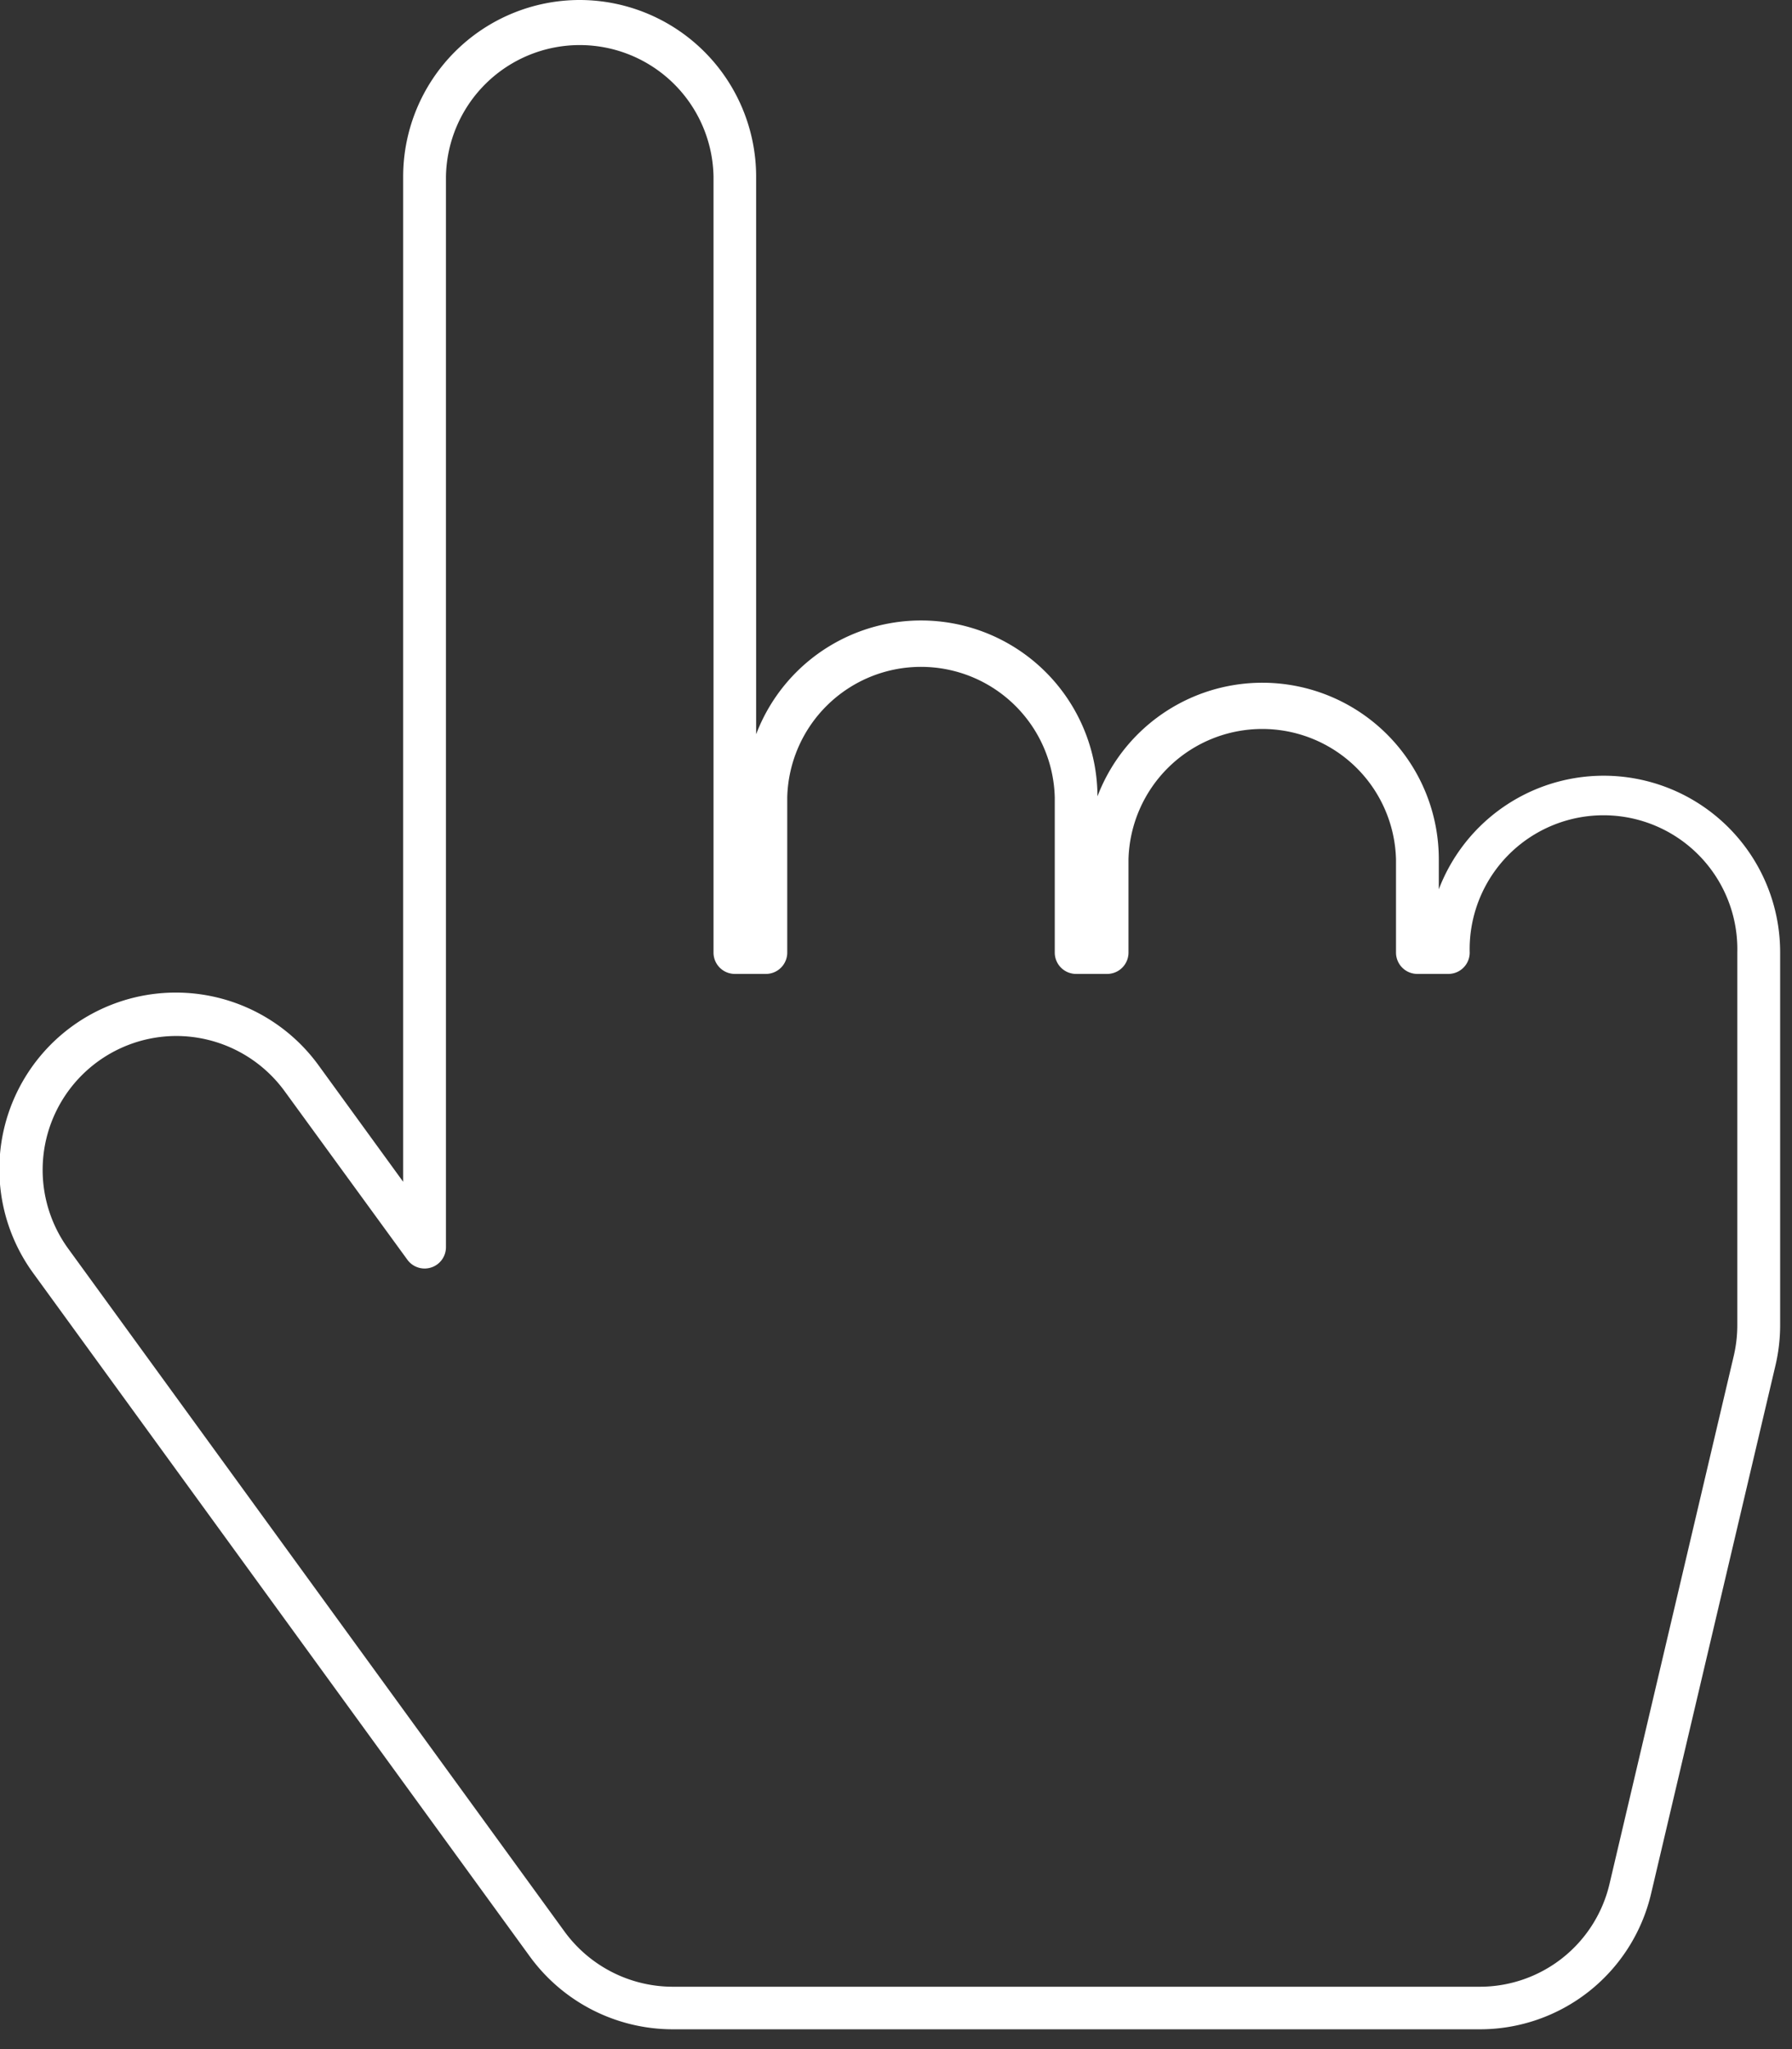
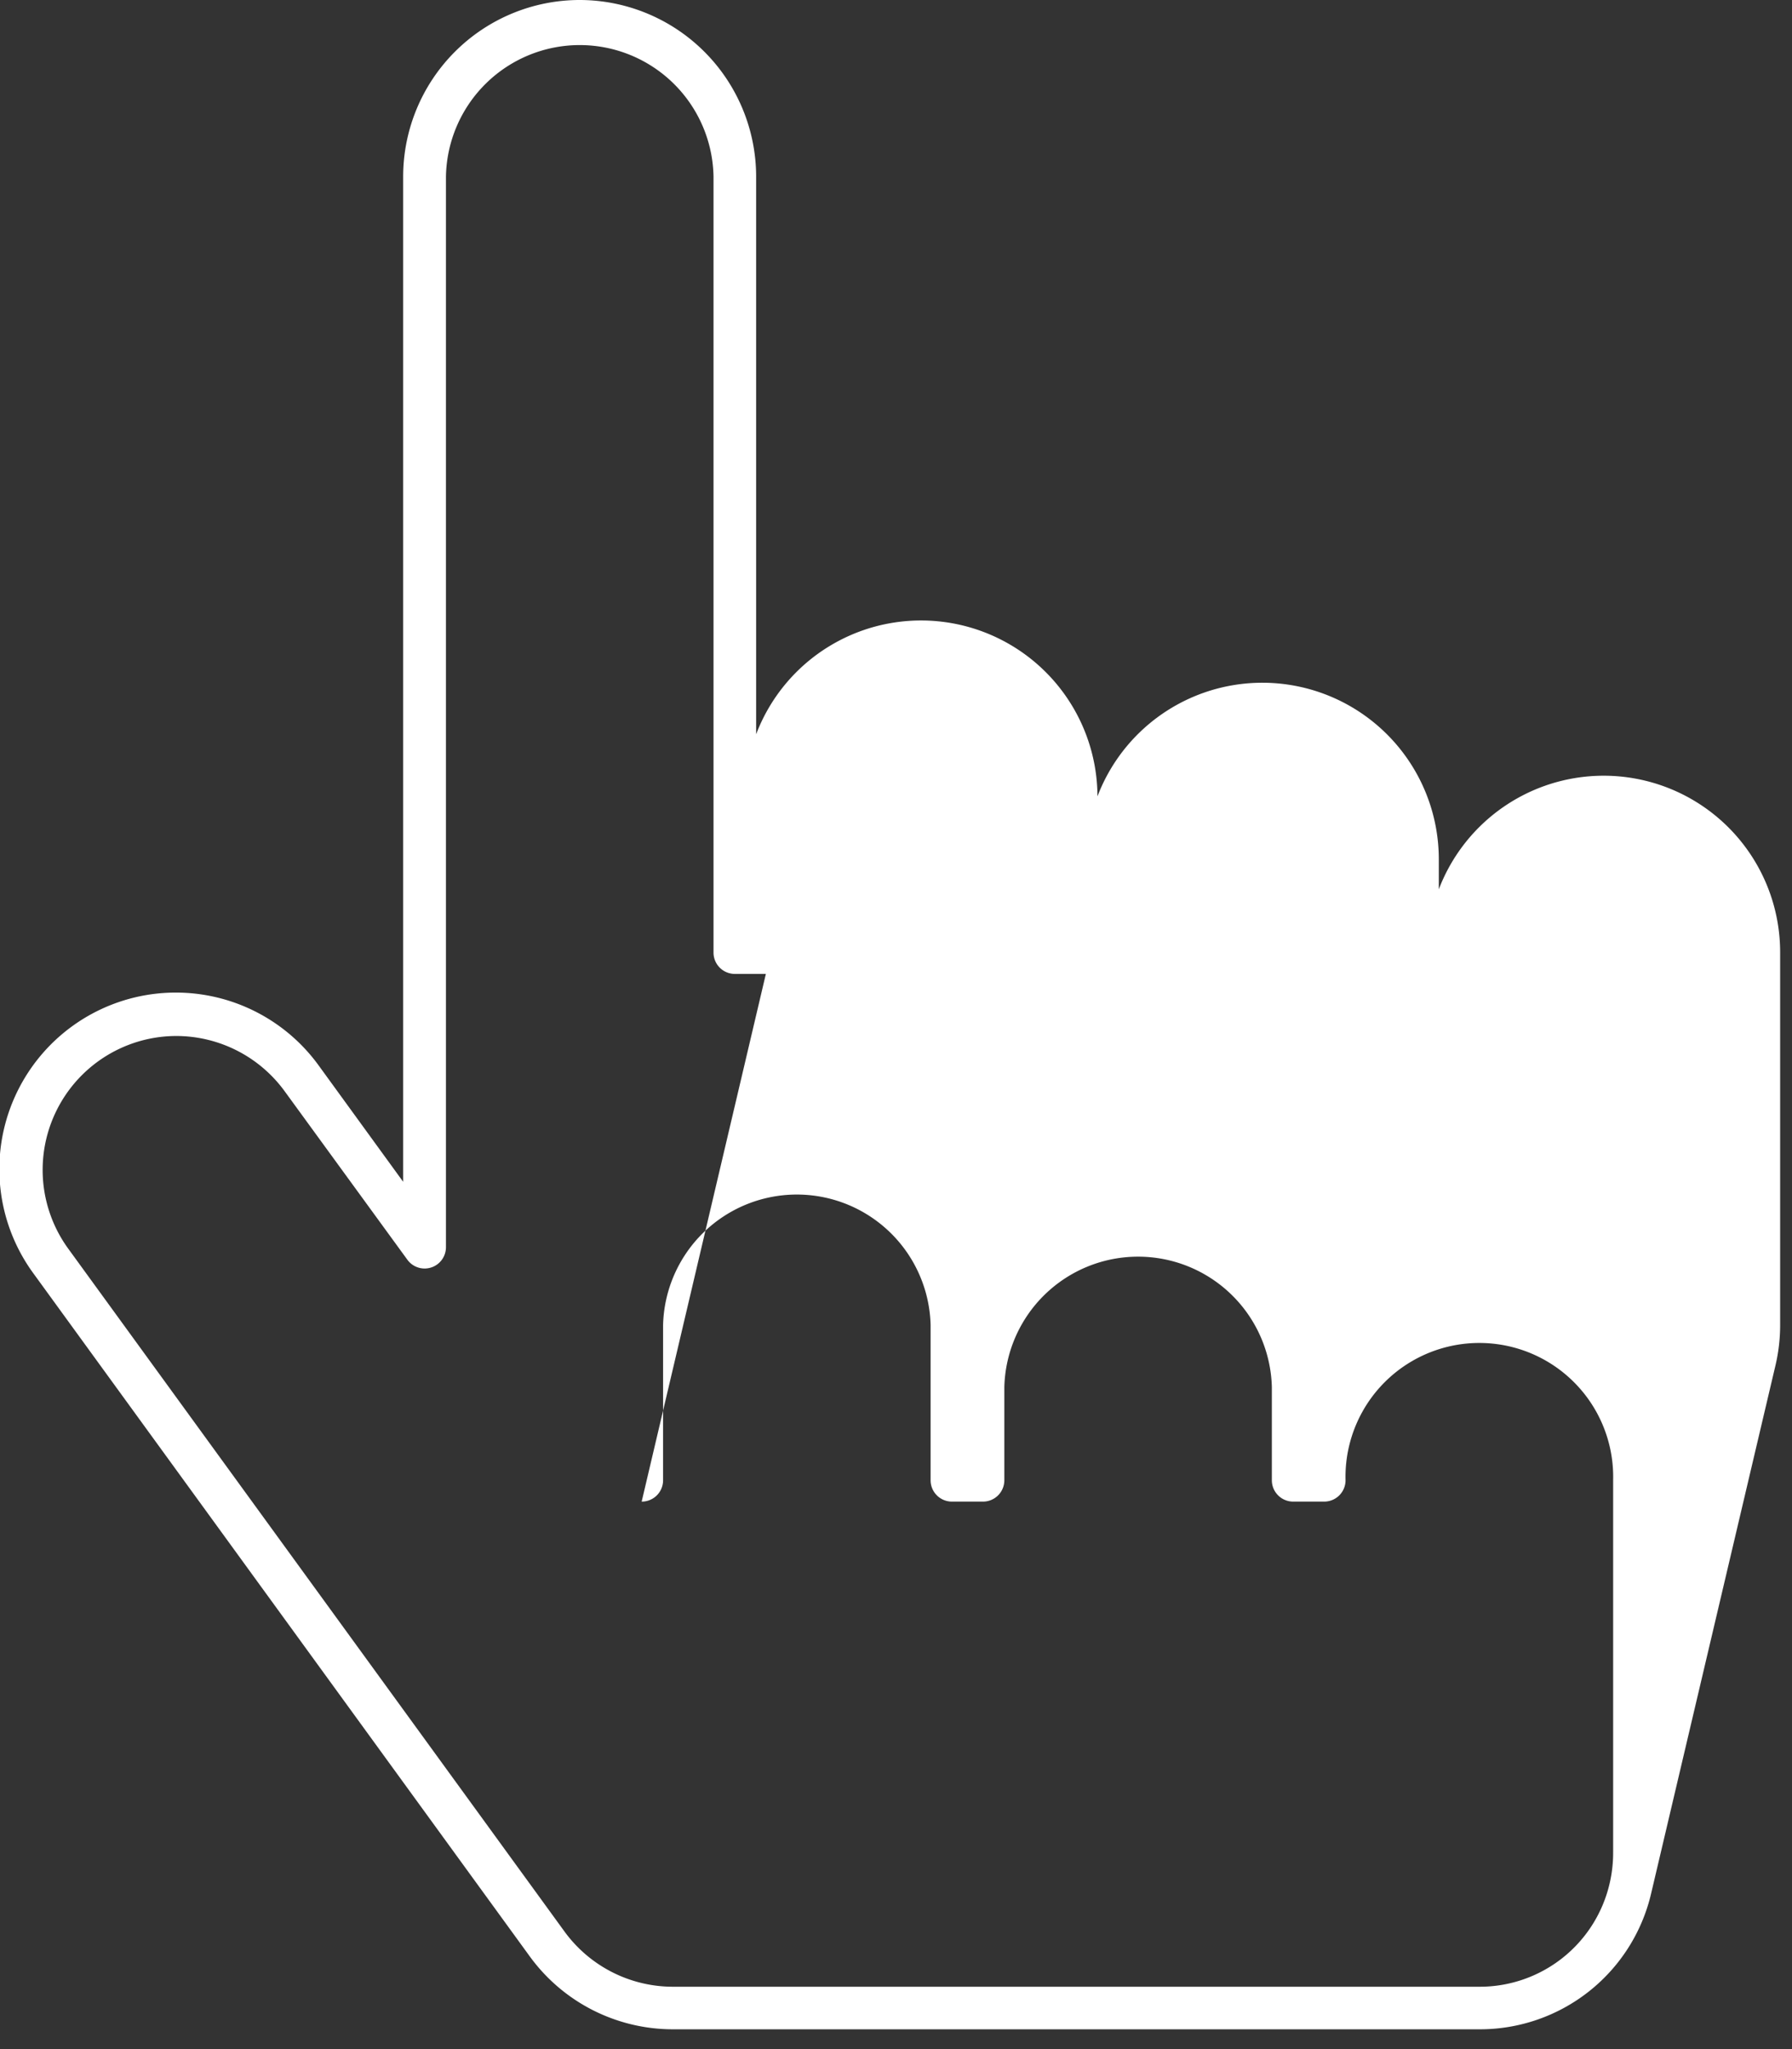
<svg xmlns="http://www.w3.org/2000/svg" width="42" height="48" fill="none">
  <rect width="100%" height="100%" fill="#333333" stroke="none" />
-   <path d="M13.586 0a4.14 4.14 0 0 1 4.136 4.136V17.2a4.135 4.135 0 0 1 8 1.454 4.136 4.136 0 0 1 8 1.478v.7a4.136 4.136 0 0 1 8 1.478v8.73c0 .319-.037.637-.11.947L38.7 44.348a4.12 4.12 0 0 1-4.026 3.188H15.767a4.148 4.148 0 0 1-3.345-1.7l-11.634-16a4.136 4.136 0 1 1 6.69-4.865l1.971 2.712V4.136A4.14 4.14 0 0 1 13.586 0Zm4.364 22.814h-.727a.5.5 0 0 1-.5-.5V4.136a3.136 3.136 0 0 0-6.271 0v25.085a.5.5 0 0 1-.9.294L6.67 25.56a3.147 3.147 0 0 0-2.539-1.292 3.137 3.137 0 0 0-2.533 4.98l11.634 16a3.145 3.145 0 0 0 2.537 1.291h18.904a3.123 3.123 0 0 0 3.052-2.417l2.91-12.361c.055-.235.083-.476.083-.718v-8.729a3.137 3.137 0 1 0-6.272 0 .5.5 0 0 1-.5.5h-.727a.5.5 0 0 1-.5-.5v-2.181a3.136 3.136 0 0 0-6.27 0v2.181a.5.5 0 0 1-.5.5h-.728a.5.5 0 0 1-.5-.5v-3.636a3.136 3.136 0 0 0-6.27 0v3.636a.5.5 0 0 1-.502.5Z" fill="#fff" />
+   <path d="M13.586 0a4.14 4.14 0 0 1 4.136 4.136V17.2a4.135 4.135 0 0 1 8 1.454 4.136 4.136 0 0 1 8 1.478v.7a4.136 4.136 0 0 1 8 1.478v8.73c0 .319-.037.637-.11.947L38.7 44.348a4.12 4.12 0 0 1-4.026 3.188H15.767a4.148 4.148 0 0 1-3.345-1.7l-11.634-16a4.136 4.136 0 1 1 6.69-4.865l1.971 2.712V4.136A4.14 4.14 0 0 1 13.586 0Zm4.364 22.814h-.727a.5.5 0 0 1-.5-.5V4.136a3.136 3.136 0 0 0-6.271 0v25.085a.5.5 0 0 1-.9.294L6.67 25.56a3.147 3.147 0 0 0-2.539-1.292 3.137 3.137 0 0 0-2.533 4.98l11.634 16a3.145 3.145 0 0 0 2.537 1.291h18.904a3.123 3.123 0 0 0 3.052-2.417c.055-.235.083-.476.083-.718v-8.729a3.137 3.137 0 1 0-6.272 0 .5.5 0 0 1-.5.5h-.727a.5.5 0 0 1-.5-.5v-2.181a3.136 3.136 0 0 0-6.27 0v2.181a.5.5 0 0 1-.5.5h-.728a.5.5 0 0 1-.5-.5v-3.636a3.136 3.136 0 0 0-6.27 0v3.636a.5.5 0 0 1-.502.5Z" fill="#fff" />
</svg>